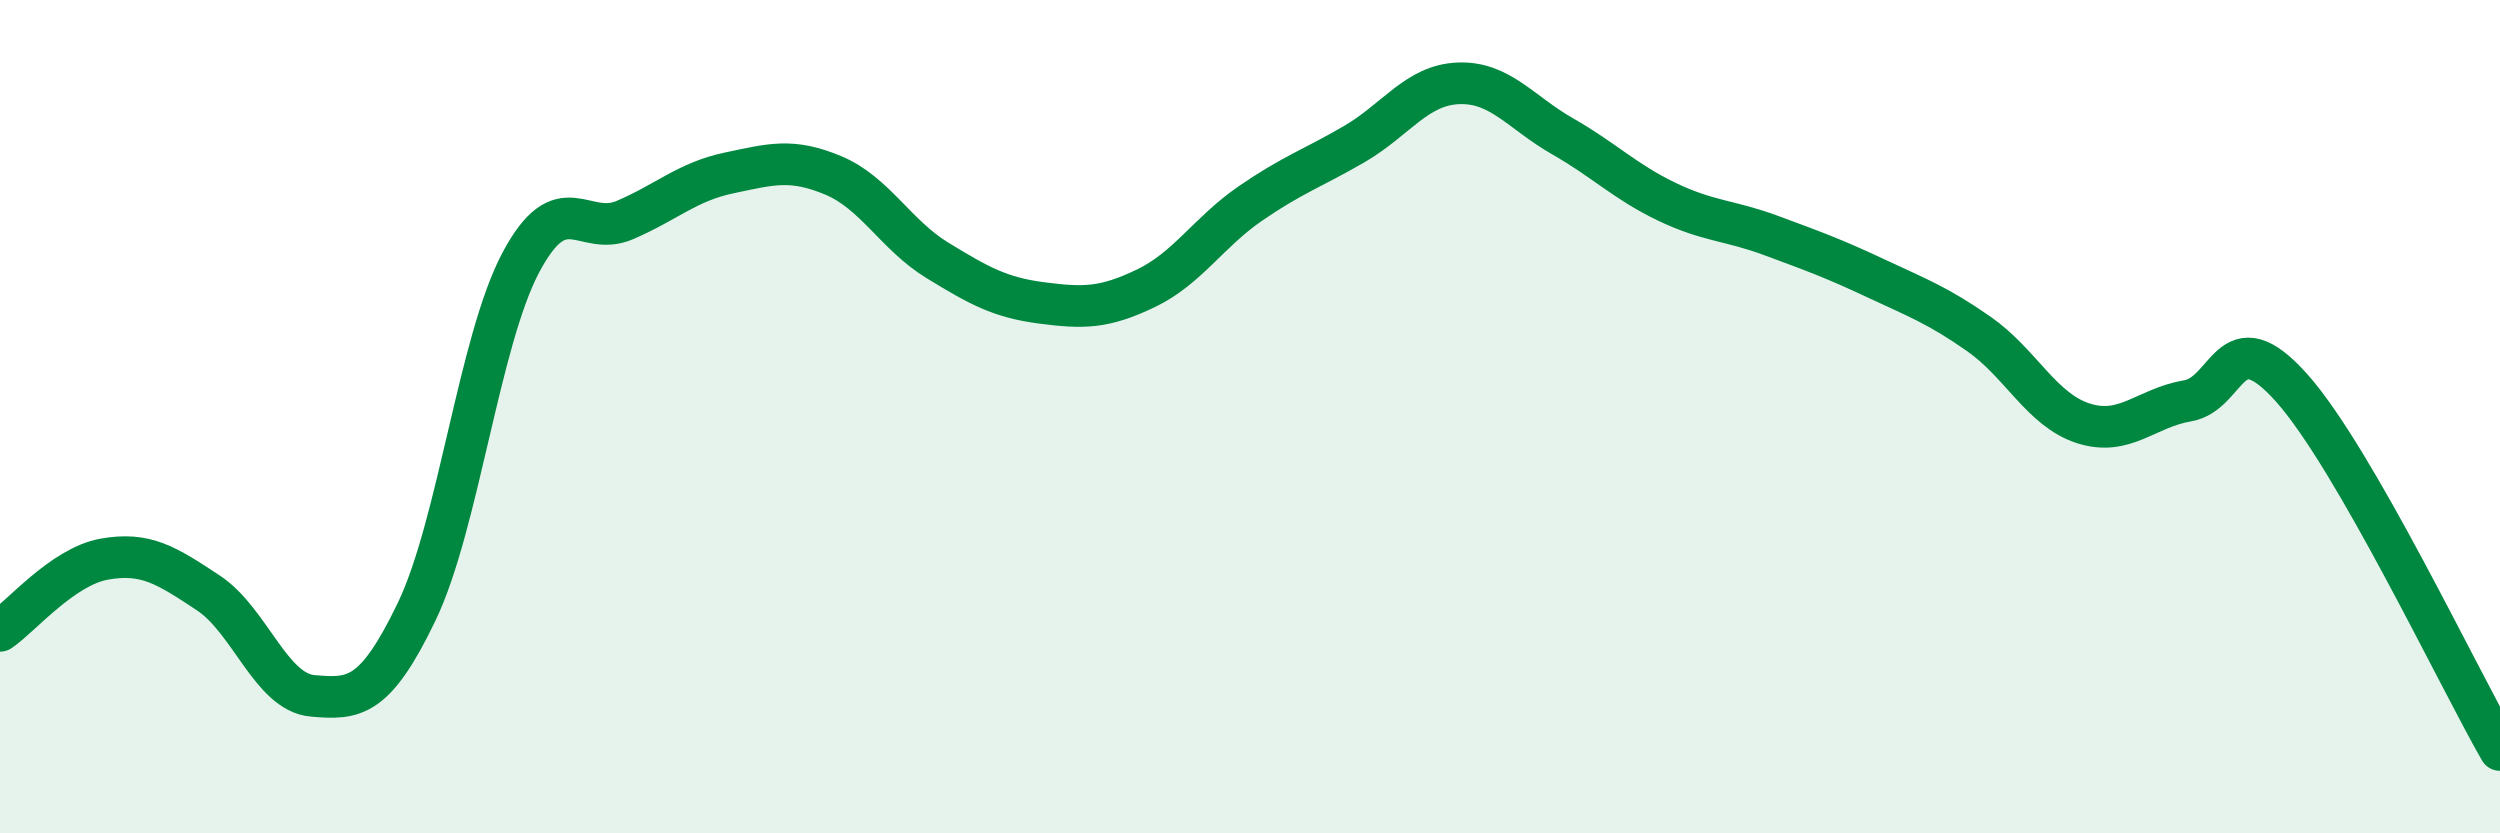
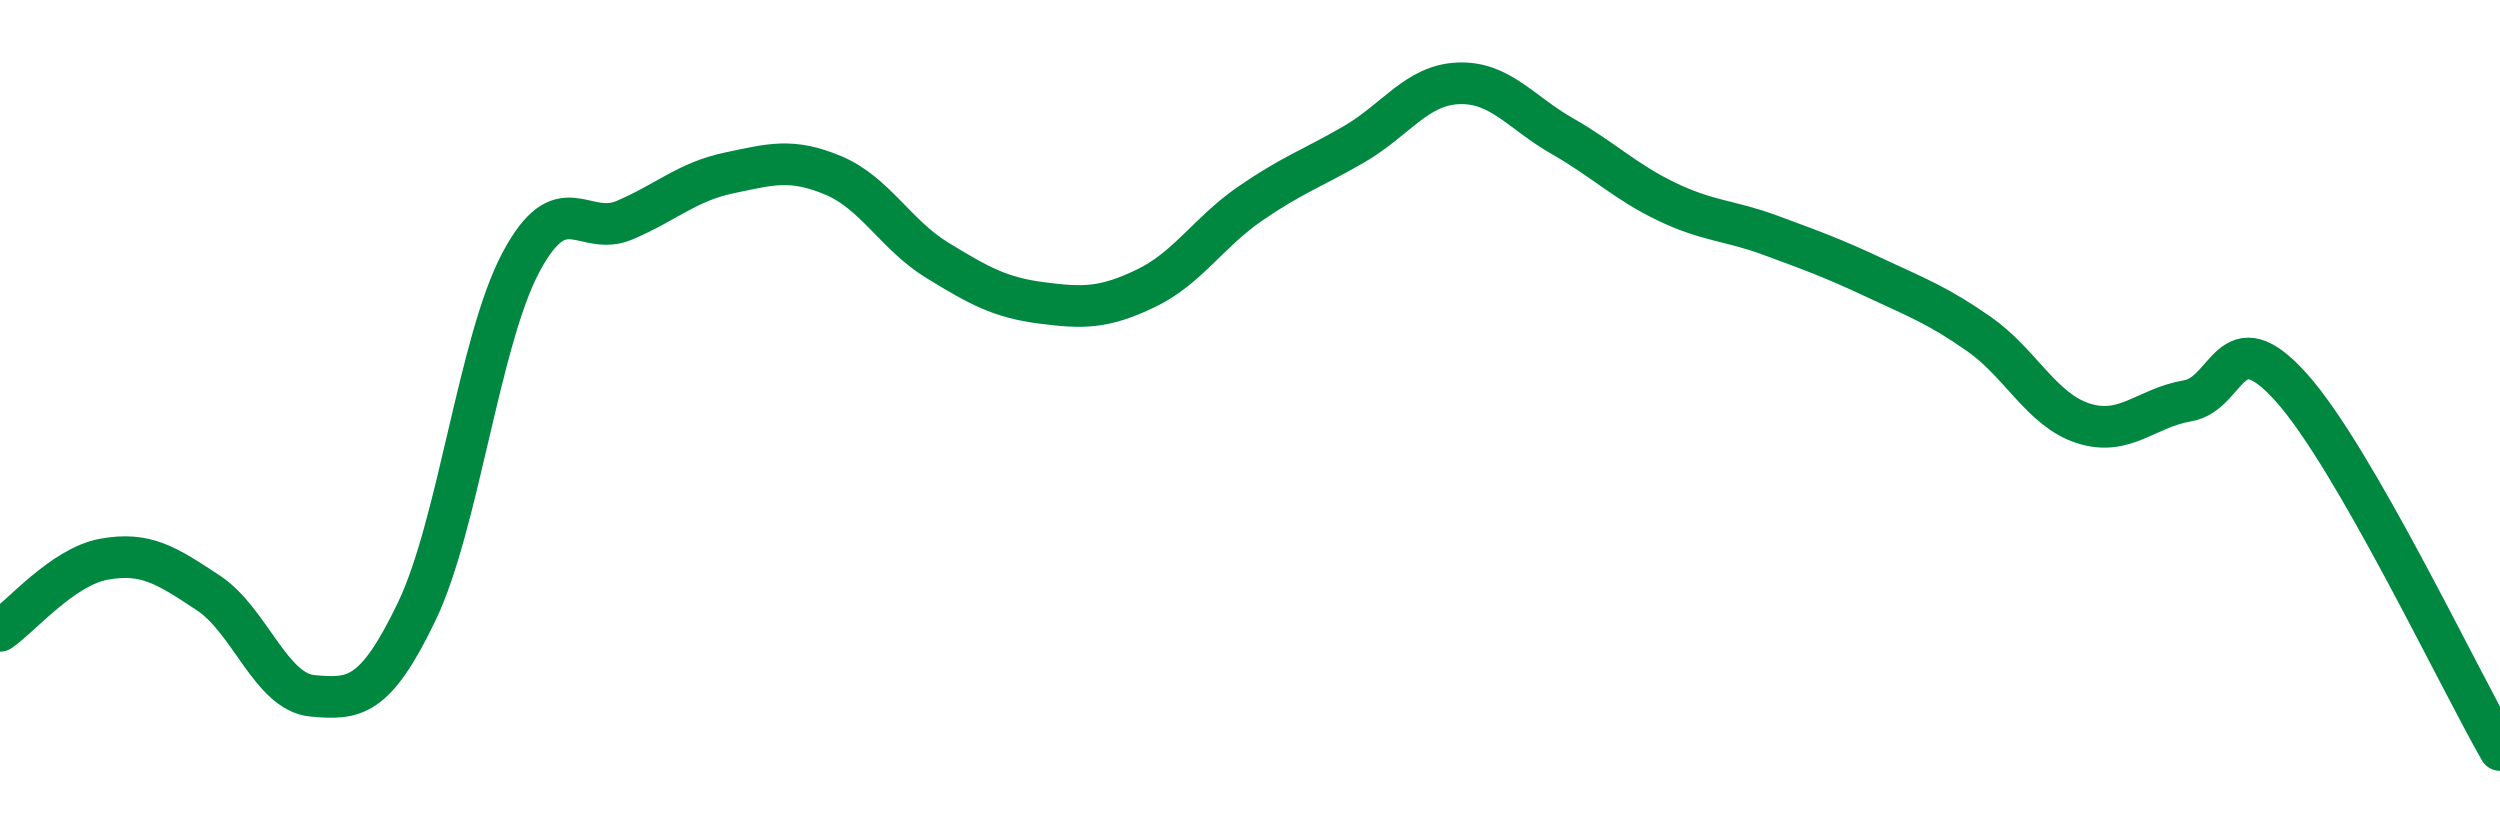
<svg xmlns="http://www.w3.org/2000/svg" width="60" height="20" viewBox="0 0 60 20">
-   <path d="M 0,15.14 C 0.5,14.8 1.5,13.6 2.5,13.42 C 3.5,13.24 4,13.57 5,14.23 C 6,14.89 6.5,16.61 7.5,16.7 C 8.5,16.79 9,16.76 10,14.68 C 11,12.6 11.5,8.18 12.5,6.3 C 13.5,4.42 14,5.71 15,5.28 C 16,4.85 16.5,4.36 17.5,4.15 C 18.5,3.94 19,3.79 20,4.21 C 21,4.63 21.5,5.64 22.5,6.25 C 23.5,6.86 24,7.14 25,7.27 C 26,7.4 26.5,7.4 27.5,6.92 C 28.5,6.44 29,5.58 30,4.89 C 31,4.2 31.5,4.04 32.5,3.46 C 33.5,2.88 34,2.04 35,2 C 36,1.96 36.5,2.7 37.5,3.27 C 38.5,3.84 39,4.36 40,4.84 C 41,5.32 41.5,5.28 42.5,5.65 C 43.5,6.02 44,6.2 45,6.67 C 46,7.14 46.5,7.32 47.5,8.02 C 48.5,8.72 49,9.84 50,10.16 C 51,10.48 51.5,9.79 52.5,9.62 C 53.5,9.45 53.5,7.63 55,9.31 C 56.5,10.99 59,16.26 60,18L60 20L0 20Z" fill="#008740" opacity="0.1" stroke-linecap="round" stroke-linejoin="round" />
  <path d="M 0,15.14 C 0.5,14.8 1.5,13.6 2.5,13.42 C 3.5,13.24 4,13.57 5,14.23 C 6,14.89 6.5,16.61 7.5,16.7 C 8.5,16.79 9,16.76 10,14.68 C 11,12.6 11.5,8.18 12.5,6.3 C 13.5,4.42 14,5.71 15,5.28 C 16,4.85 16.5,4.36 17.5,4.15 C 18.5,3.94 19,3.79 20,4.21 C 21,4.63 21.5,5.64 22.5,6.25 C 23.5,6.86 24,7.14 25,7.27 C 26,7.4 26.5,7.4 27.5,6.92 C 28.5,6.44 29,5.58 30,4.89 C 31,4.2 31.5,4.04 32.5,3.46 C 33.5,2.88 34,2.04 35,2 C 36,1.96 36.5,2.7 37.5,3.27 C 38.5,3.84 39,4.36 40,4.84 C 41,5.32 41.5,5.28 42.5,5.65 C 43.5,6.02 44,6.2 45,6.67 C 46,7.14 46.5,7.32 47.5,8.02 C 48.5,8.72 49,9.84 50,10.16 C 51,10.48 51.5,9.79 52.5,9.62 C 53.5,9.45 53.5,7.63 55,9.31 C 56.5,10.99 59,16.26 60,18" stroke="#008740" stroke-width="1" fill="none" stroke-linecap="round" stroke-linejoin="round" />
</svg>